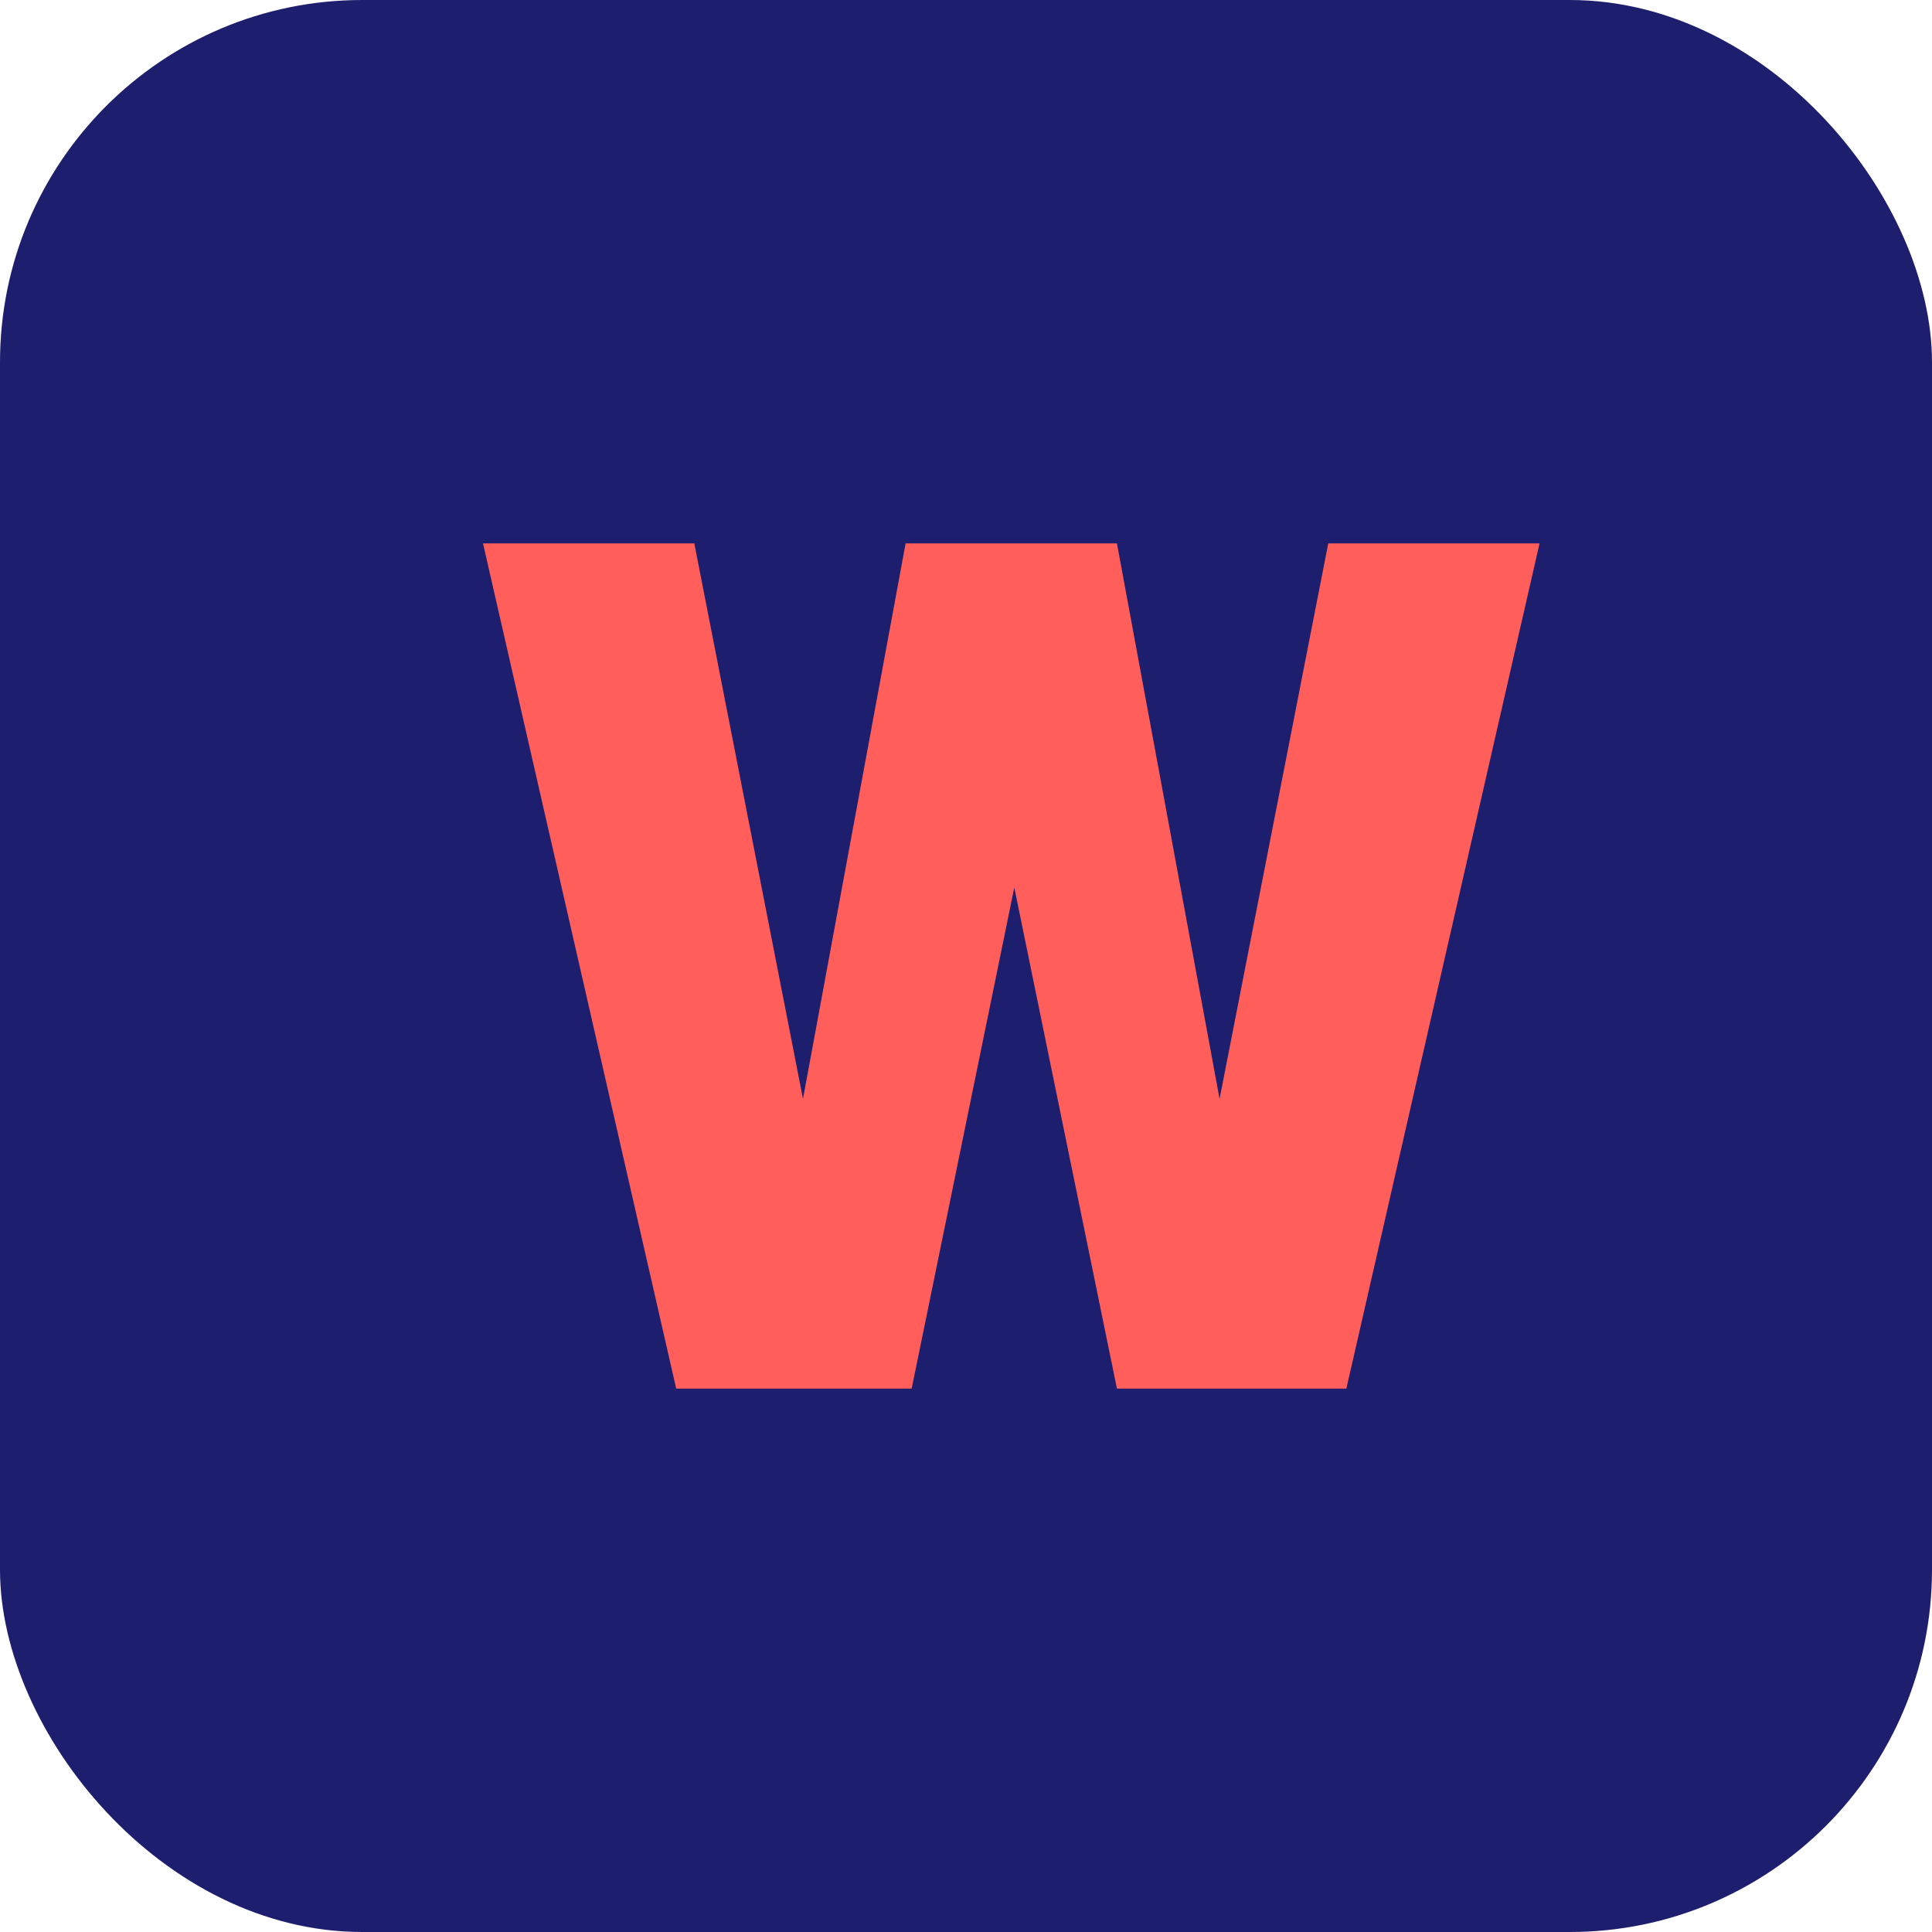
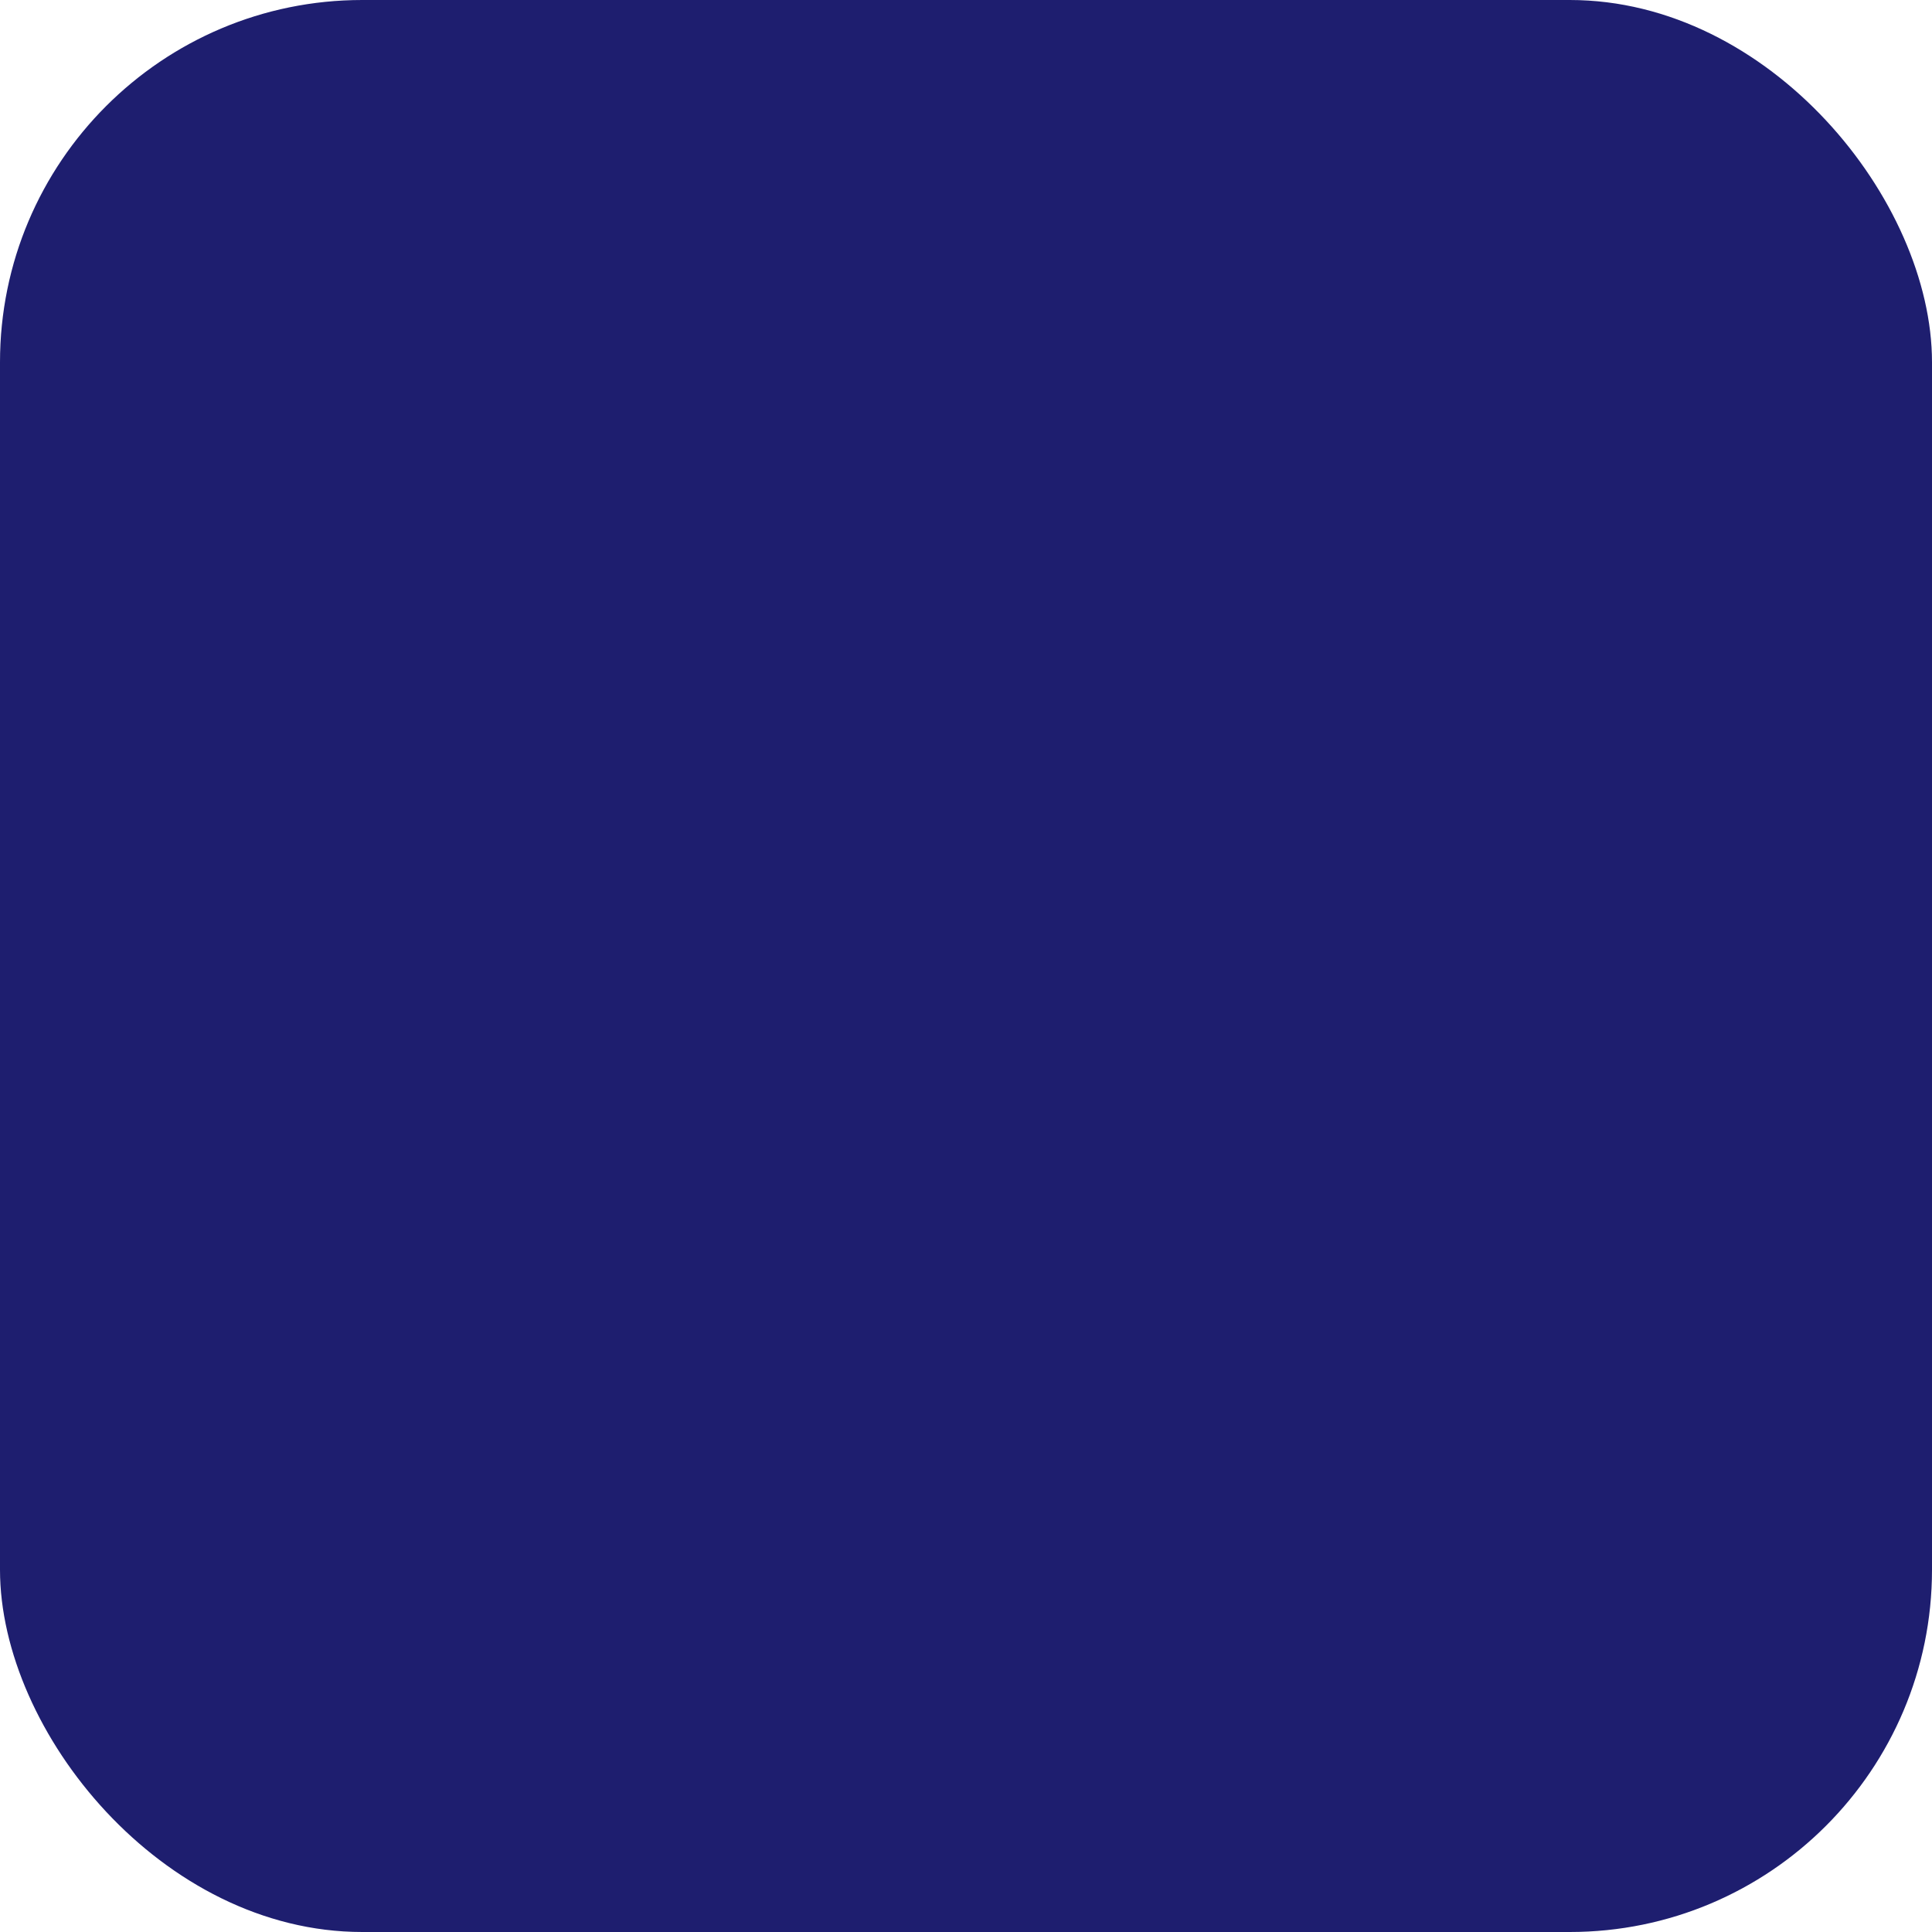
<svg xmlns="http://www.w3.org/2000/svg" width="32" height="32" viewBox="0 0 32 32">
  <rect width="32" height="32" rx="6" fill="#1E1E6F" />
-   <path d="M11.2,23L8,9h3.5l1.8,9.2L15,9h3.5l1.7,9.2L22,9h3.5L22.3,23h-3.8l-1.7-8.3L15.1,23H11.2z" fill="#FF5E5B" />
</svg>